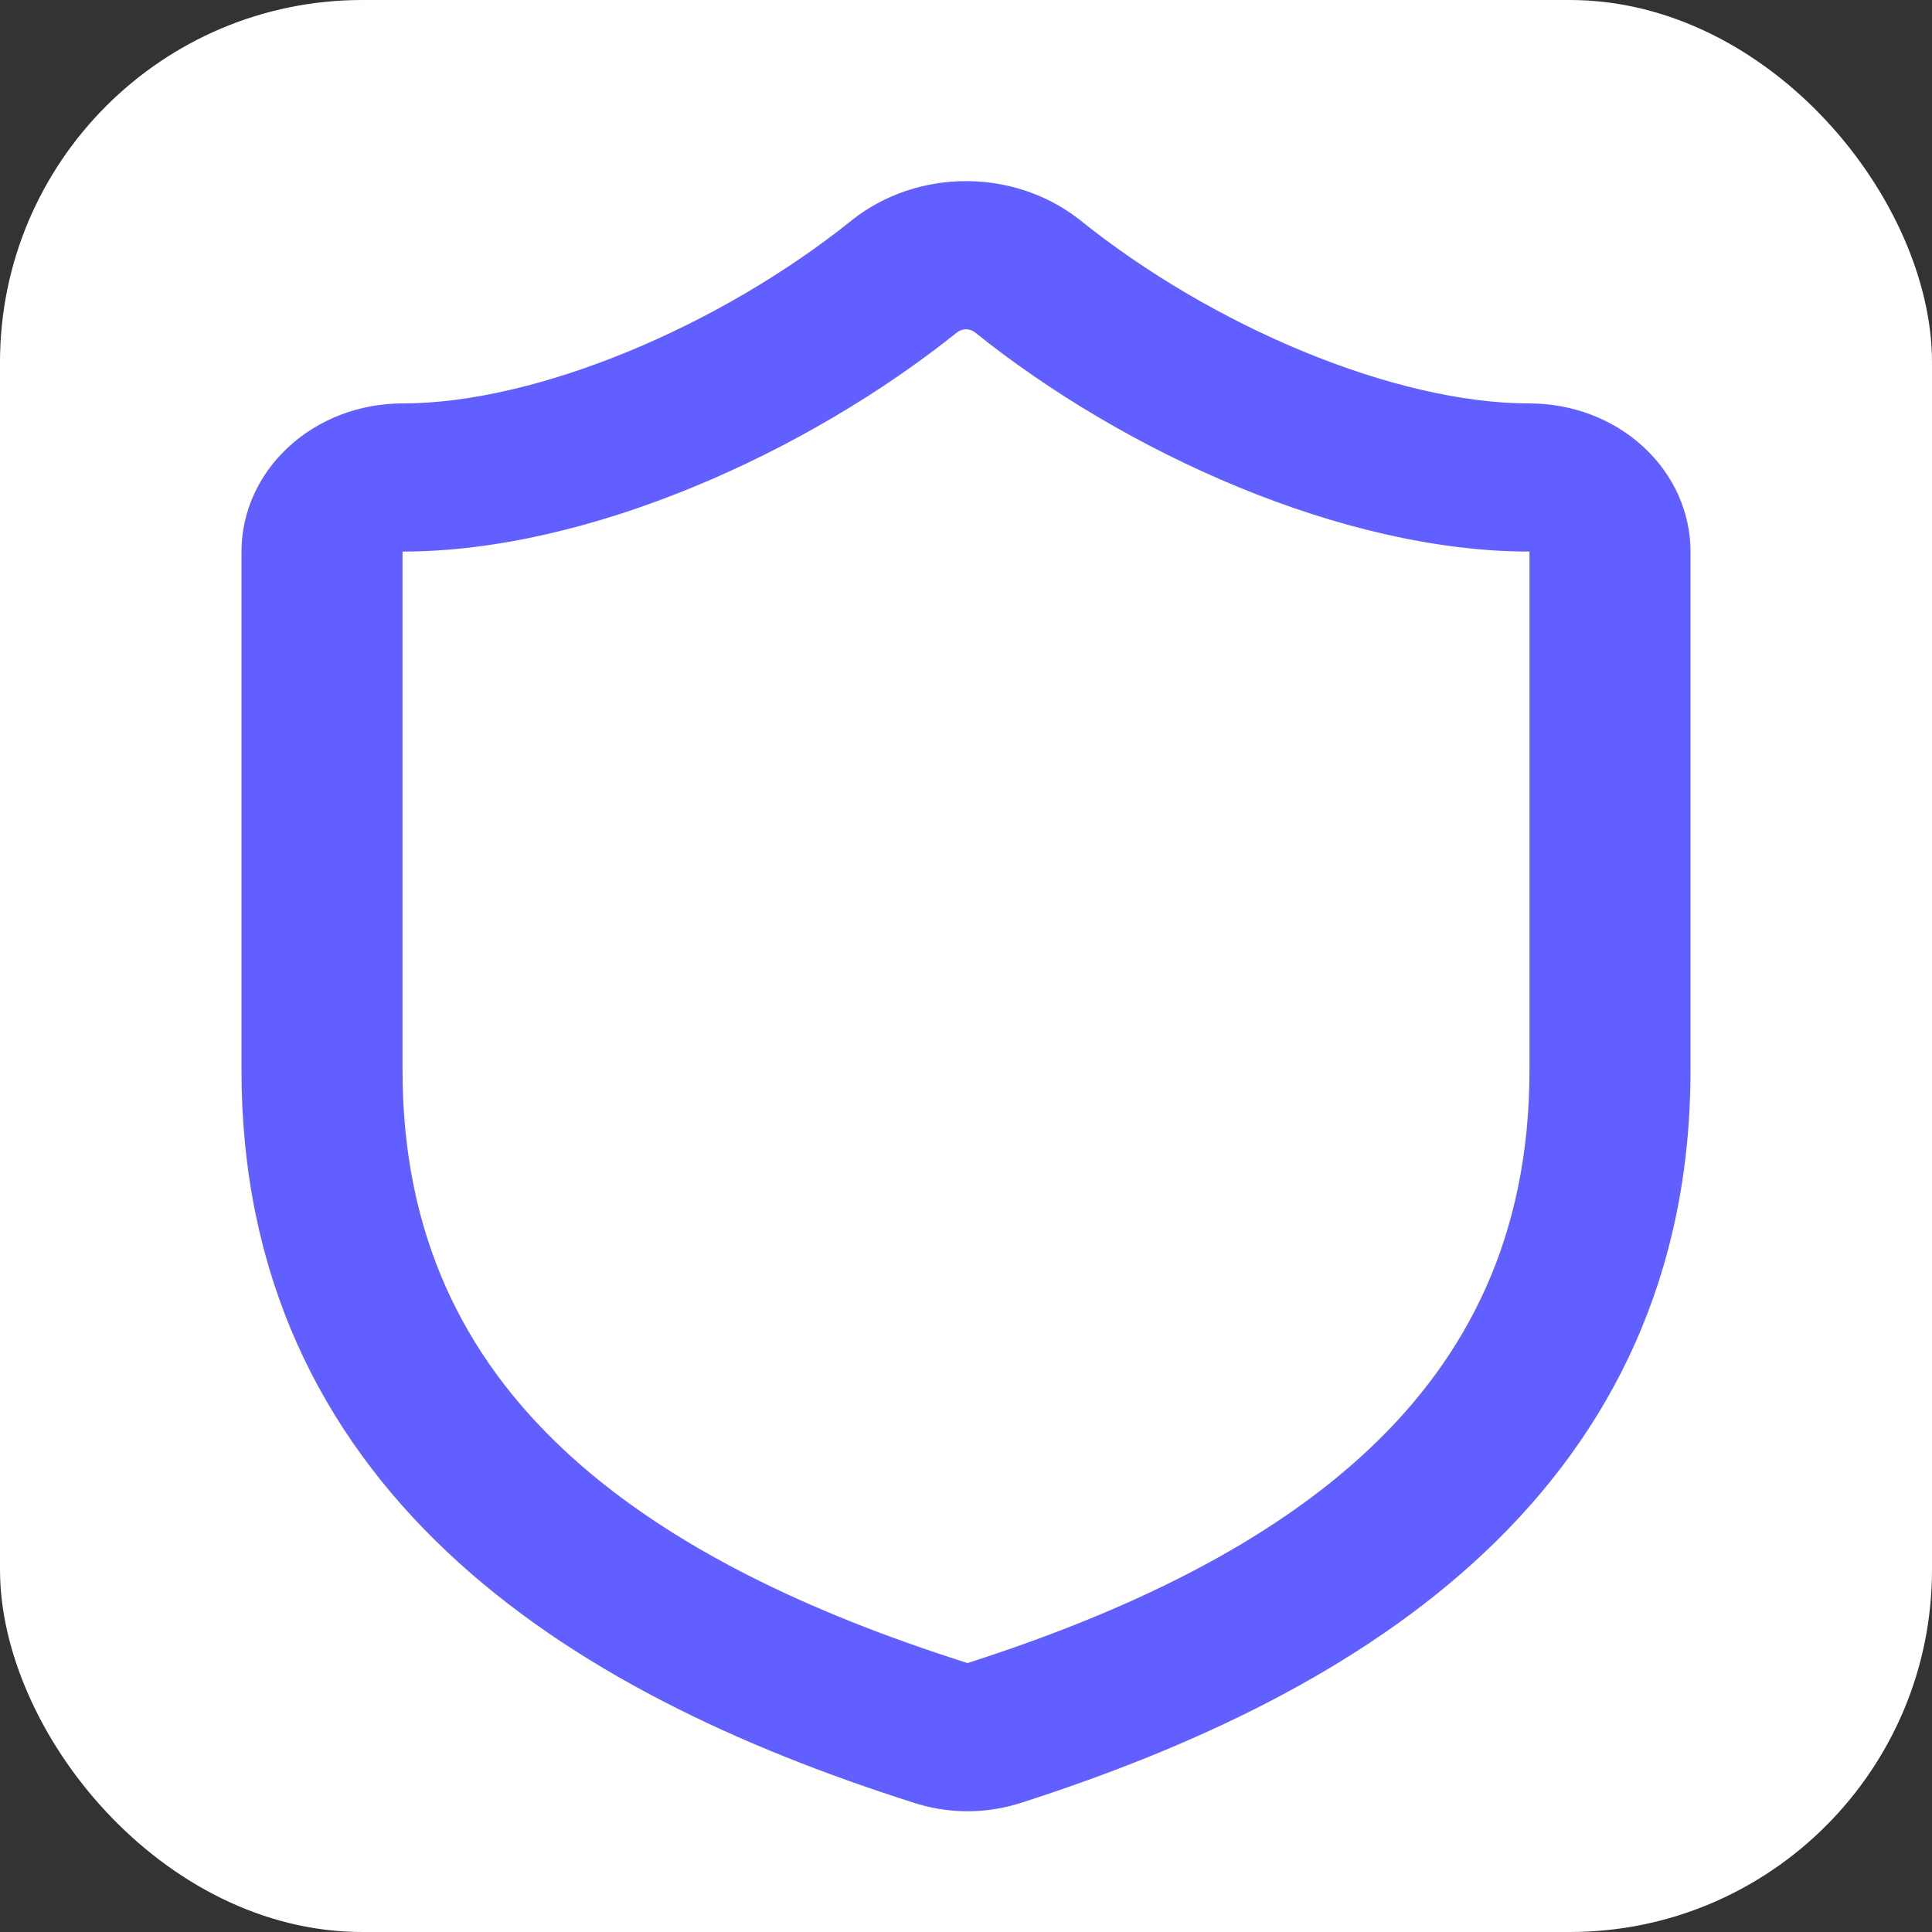
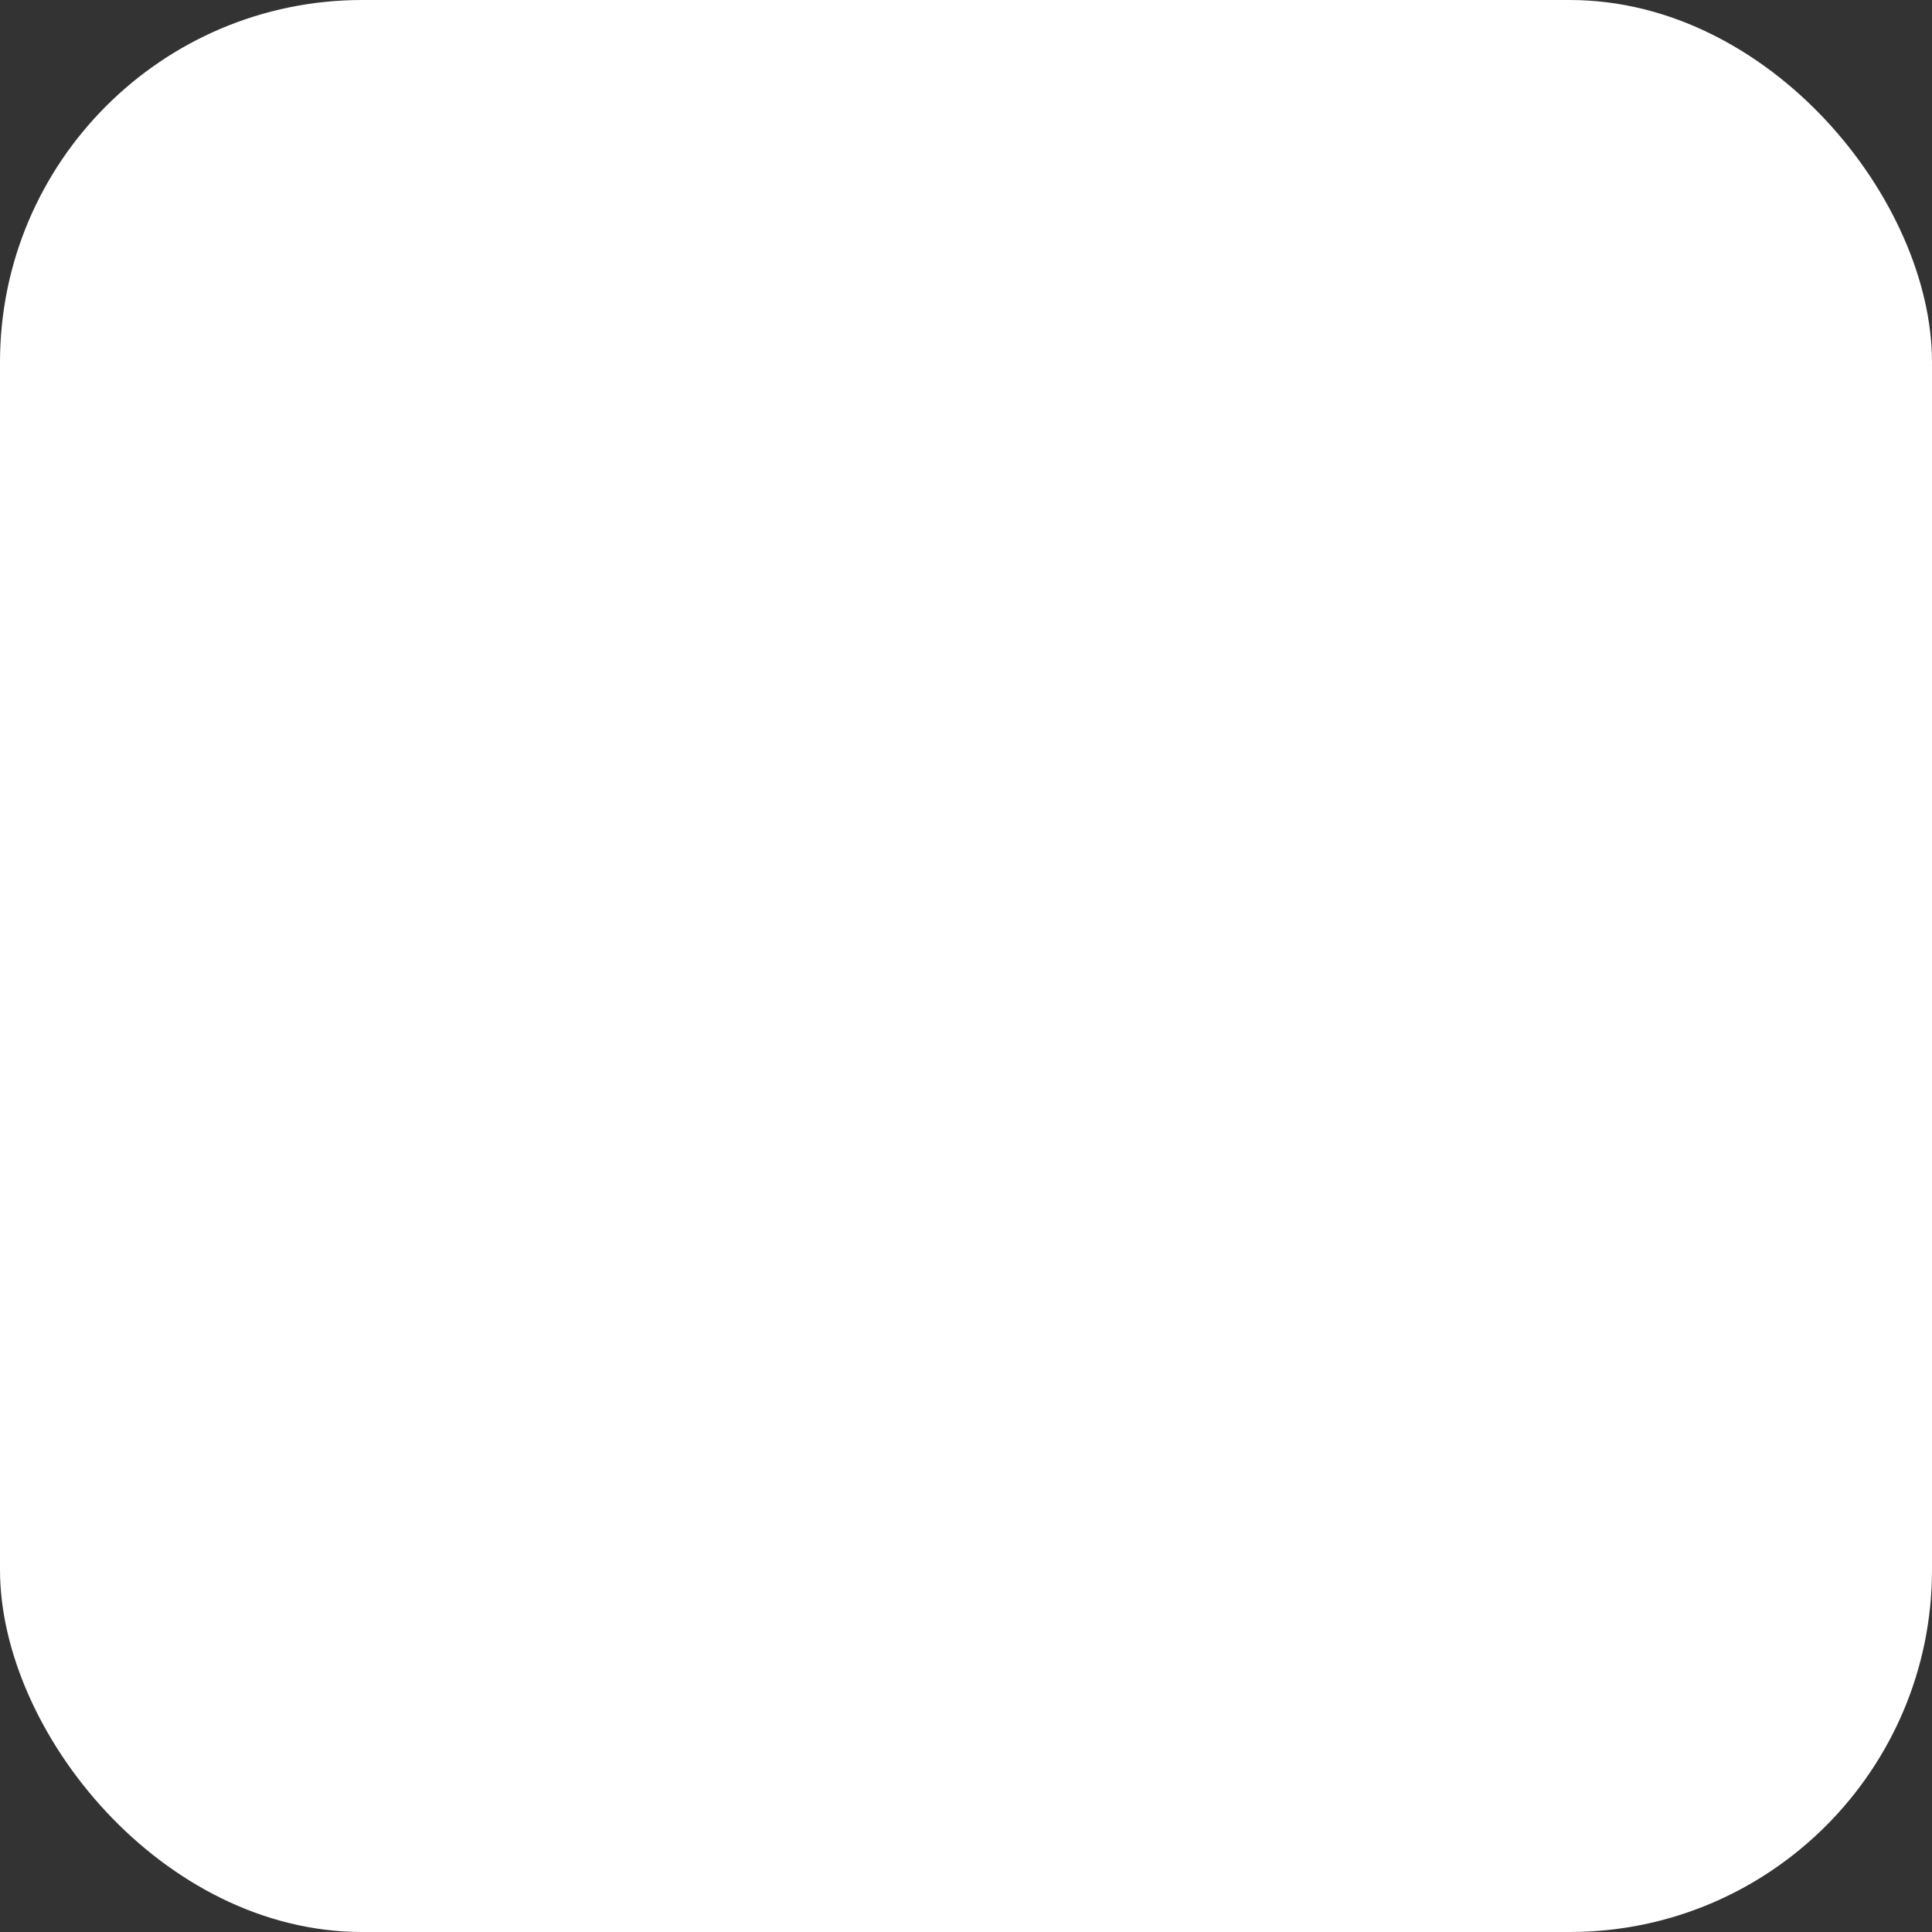
<svg xmlns="http://www.w3.org/2000/svg" width="32" height="32" viewBox="0 0 32 32" fill="none">
  <rect x="0" y="0" width="32" height="32" fill="#333333" stroke="none" />
  <rect width="32" height="32" rx="6" fill="white" />
-   <path d="M25.333 9.136C22.241 9.136 18.628 7.496 16.147 5.504C16.106 5.472 16.054 5.454 16 5.454C15.946 5.454 15.894 5.472 15.853 5.504C13.387 7.483 9.76 9.136 6.667 9.136V17.726C6.667 20.469 7.694 22.463 9.316 23.992C10.921 25.505 13.166 26.612 15.745 27.455L15.995 27.536L16.025 27.546C18.699 26.687 21.031 25.556 22.685 23.994C24.306 22.464 25.333 20.469 25.333 17.726V9.136ZM28 17.726C28 21.117 26.694 23.724 24.595 25.707C22.532 27.655 19.761 28.947 16.892 29.867C16.889 29.868 16.885 29.869 16.881 29.87C16.309 30.049 15.688 30.043 15.12 29.854C12.246 28.94 9.472 27.652 7.408 25.706C5.306 23.725 4 21.117 4 17.726V9.136C4 8.485 4.281 7.861 4.781 7.401C5.281 6.94 5.959 6.682 6.667 6.682C8.902 6.682 11.936 5.395 14.11 3.647L14.121 3.638C14.645 3.226 15.311 3 16 3C16.668 3 17.314 3.212 17.83 3.6L17.88 3.638L17.891 3.647C20.077 5.406 23.097 6.682 25.333 6.682C26.041 6.682 26.719 6.94 27.219 7.401C27.719 7.861 28 8.485 28 9.136V17.726Z" fill="#615FFF" />
</svg>